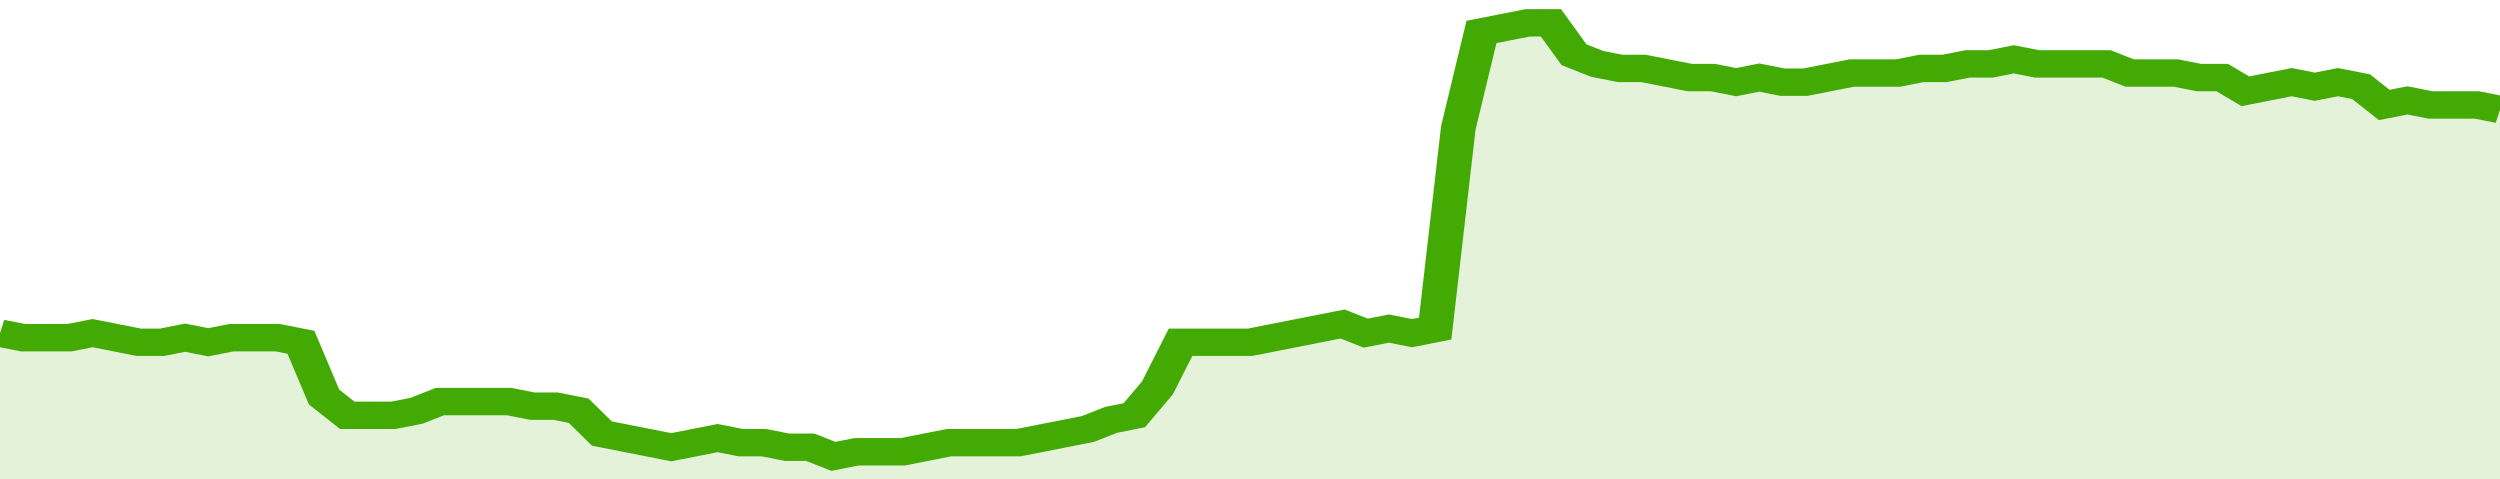
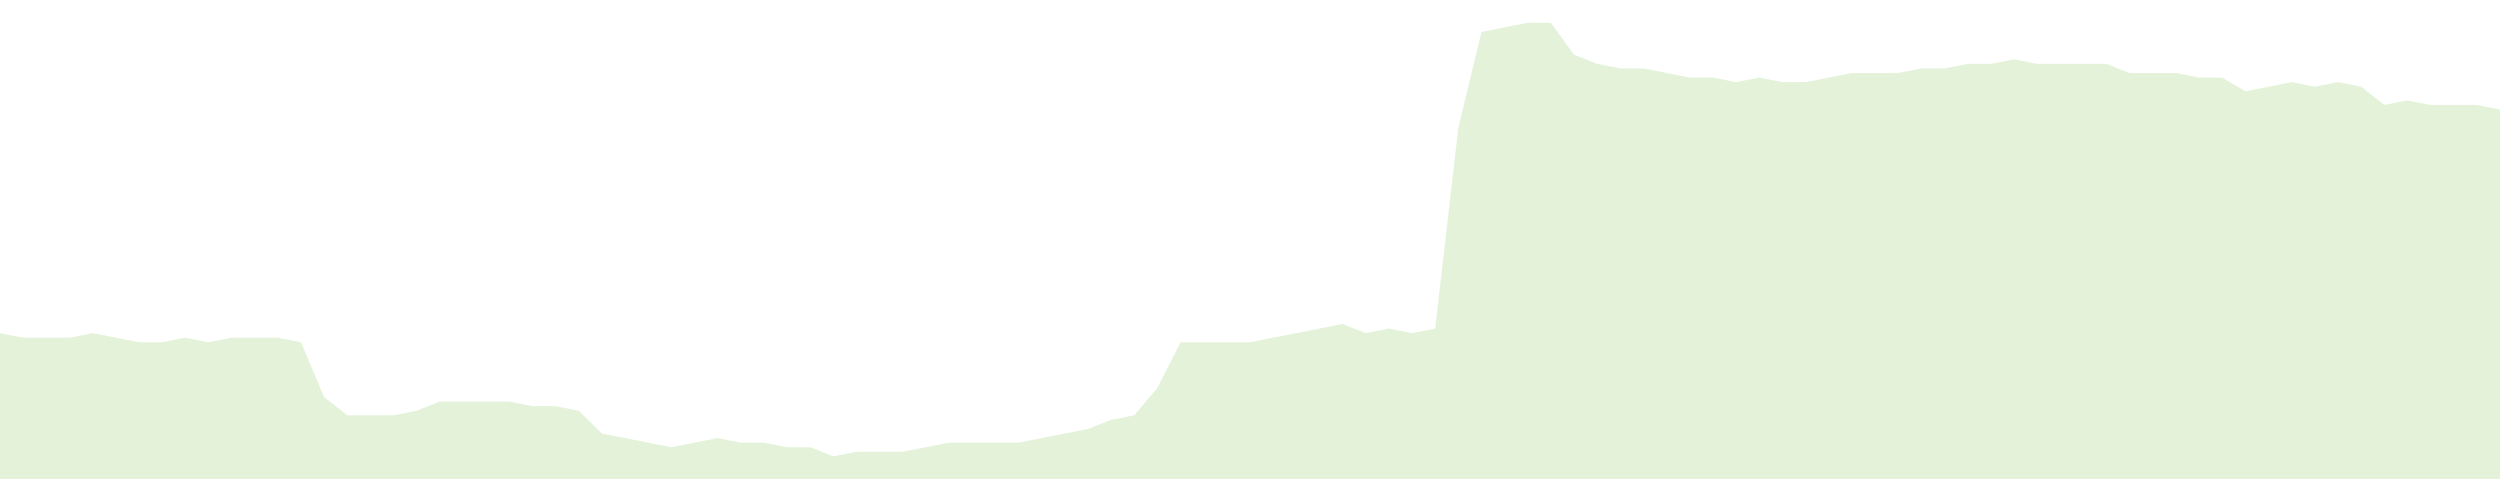
<svg xmlns="http://www.w3.org/2000/svg" viewBox="0 0 432 105" width="120" height="23" preserveAspectRatio="none">
-   <polyline fill="none" stroke="#43AA05" stroke-width="6" points="0, 73 4, 74 8, 74 12, 74 16, 73 20, 74 24, 75 28, 75 32, 74 36, 75 40, 74 44, 74 48, 74 52, 75 56, 87 60, 91 64, 91 68, 91 72, 90 76, 88 80, 88 84, 88 88, 88 92, 89 96, 89 100, 90 104, 95 108, 96 112, 97 116, 98 120, 97 124, 96 128, 97 132, 97 136, 98 140, 98 144, 100 148, 99 152, 99 156, 99 160, 98 164, 97 168, 97 172, 97 176, 97 180, 96 184, 95 188, 94 192, 92 196, 91 200, 85 204, 75 208, 75 212, 75 216, 75 220, 74 224, 73 228, 72 232, 71 236, 73 240, 72 244, 73 248, 72 252, 28 256, 7 260, 6 264, 5 268, 5 272, 12 276, 14 280, 15 284, 15 288, 16 292, 17 296, 17 300, 18 304, 17 308, 18 312, 18 316, 17 320, 16 324, 16 328, 16 332, 15 336, 15 340, 14 344, 14 348, 13 352, 14 356, 14 360, 14 364, 14 368, 16 372, 16 376, 16 380, 17 384, 17 388, 20 392, 19 396, 18 400, 19 404, 18 408, 19 412, 23 416, 22 420, 23 424, 23 428, 23 432, 24 432, 24 "> </polyline>
  <polygon fill="#43AA05" opacity="0.15" points="0, 105 0, 73 4, 74 8, 74 12, 74 16, 73 20, 74 24, 75 28, 75 32, 74 36, 75 40, 74 44, 74 48, 74 52, 75 56, 87 60, 91 64, 91 68, 91 72, 90 76, 88 80, 88 84, 88 88, 88 92, 89 96, 89 100, 90 104, 95 108, 96 112, 97 116, 98 120, 97 124, 96 128, 97 132, 97 136, 98 140, 98 144, 100 148, 99 152, 99 156, 99 160, 98 164, 97 168, 97 172, 97 176, 97 180, 96 184, 95 188, 94 192, 92 196, 91 200, 85 204, 75 208, 75 212, 75 216, 75 220, 74 224, 73 228, 72 232, 71 236, 73 240, 72 244, 73 248, 72 252, 28 256, 7 260, 6 264, 5 268, 5 272, 12 276, 14 280, 15 284, 15 288, 16 292, 17 296, 17 300, 18 304, 17 308, 18 312, 18 316, 17 320, 16 324, 16 328, 16 332, 15 336, 15 340, 14 344, 14 348, 13 352, 14 356, 14 360, 14 364, 14 368, 16 372, 16 376, 16 380, 17 384, 17 388, 20 392, 19 396, 18 400, 19 404, 18 408, 19 412, 23 416, 22 420, 23 424, 23 428, 23 432, 24 432, 105 " />
</svg>